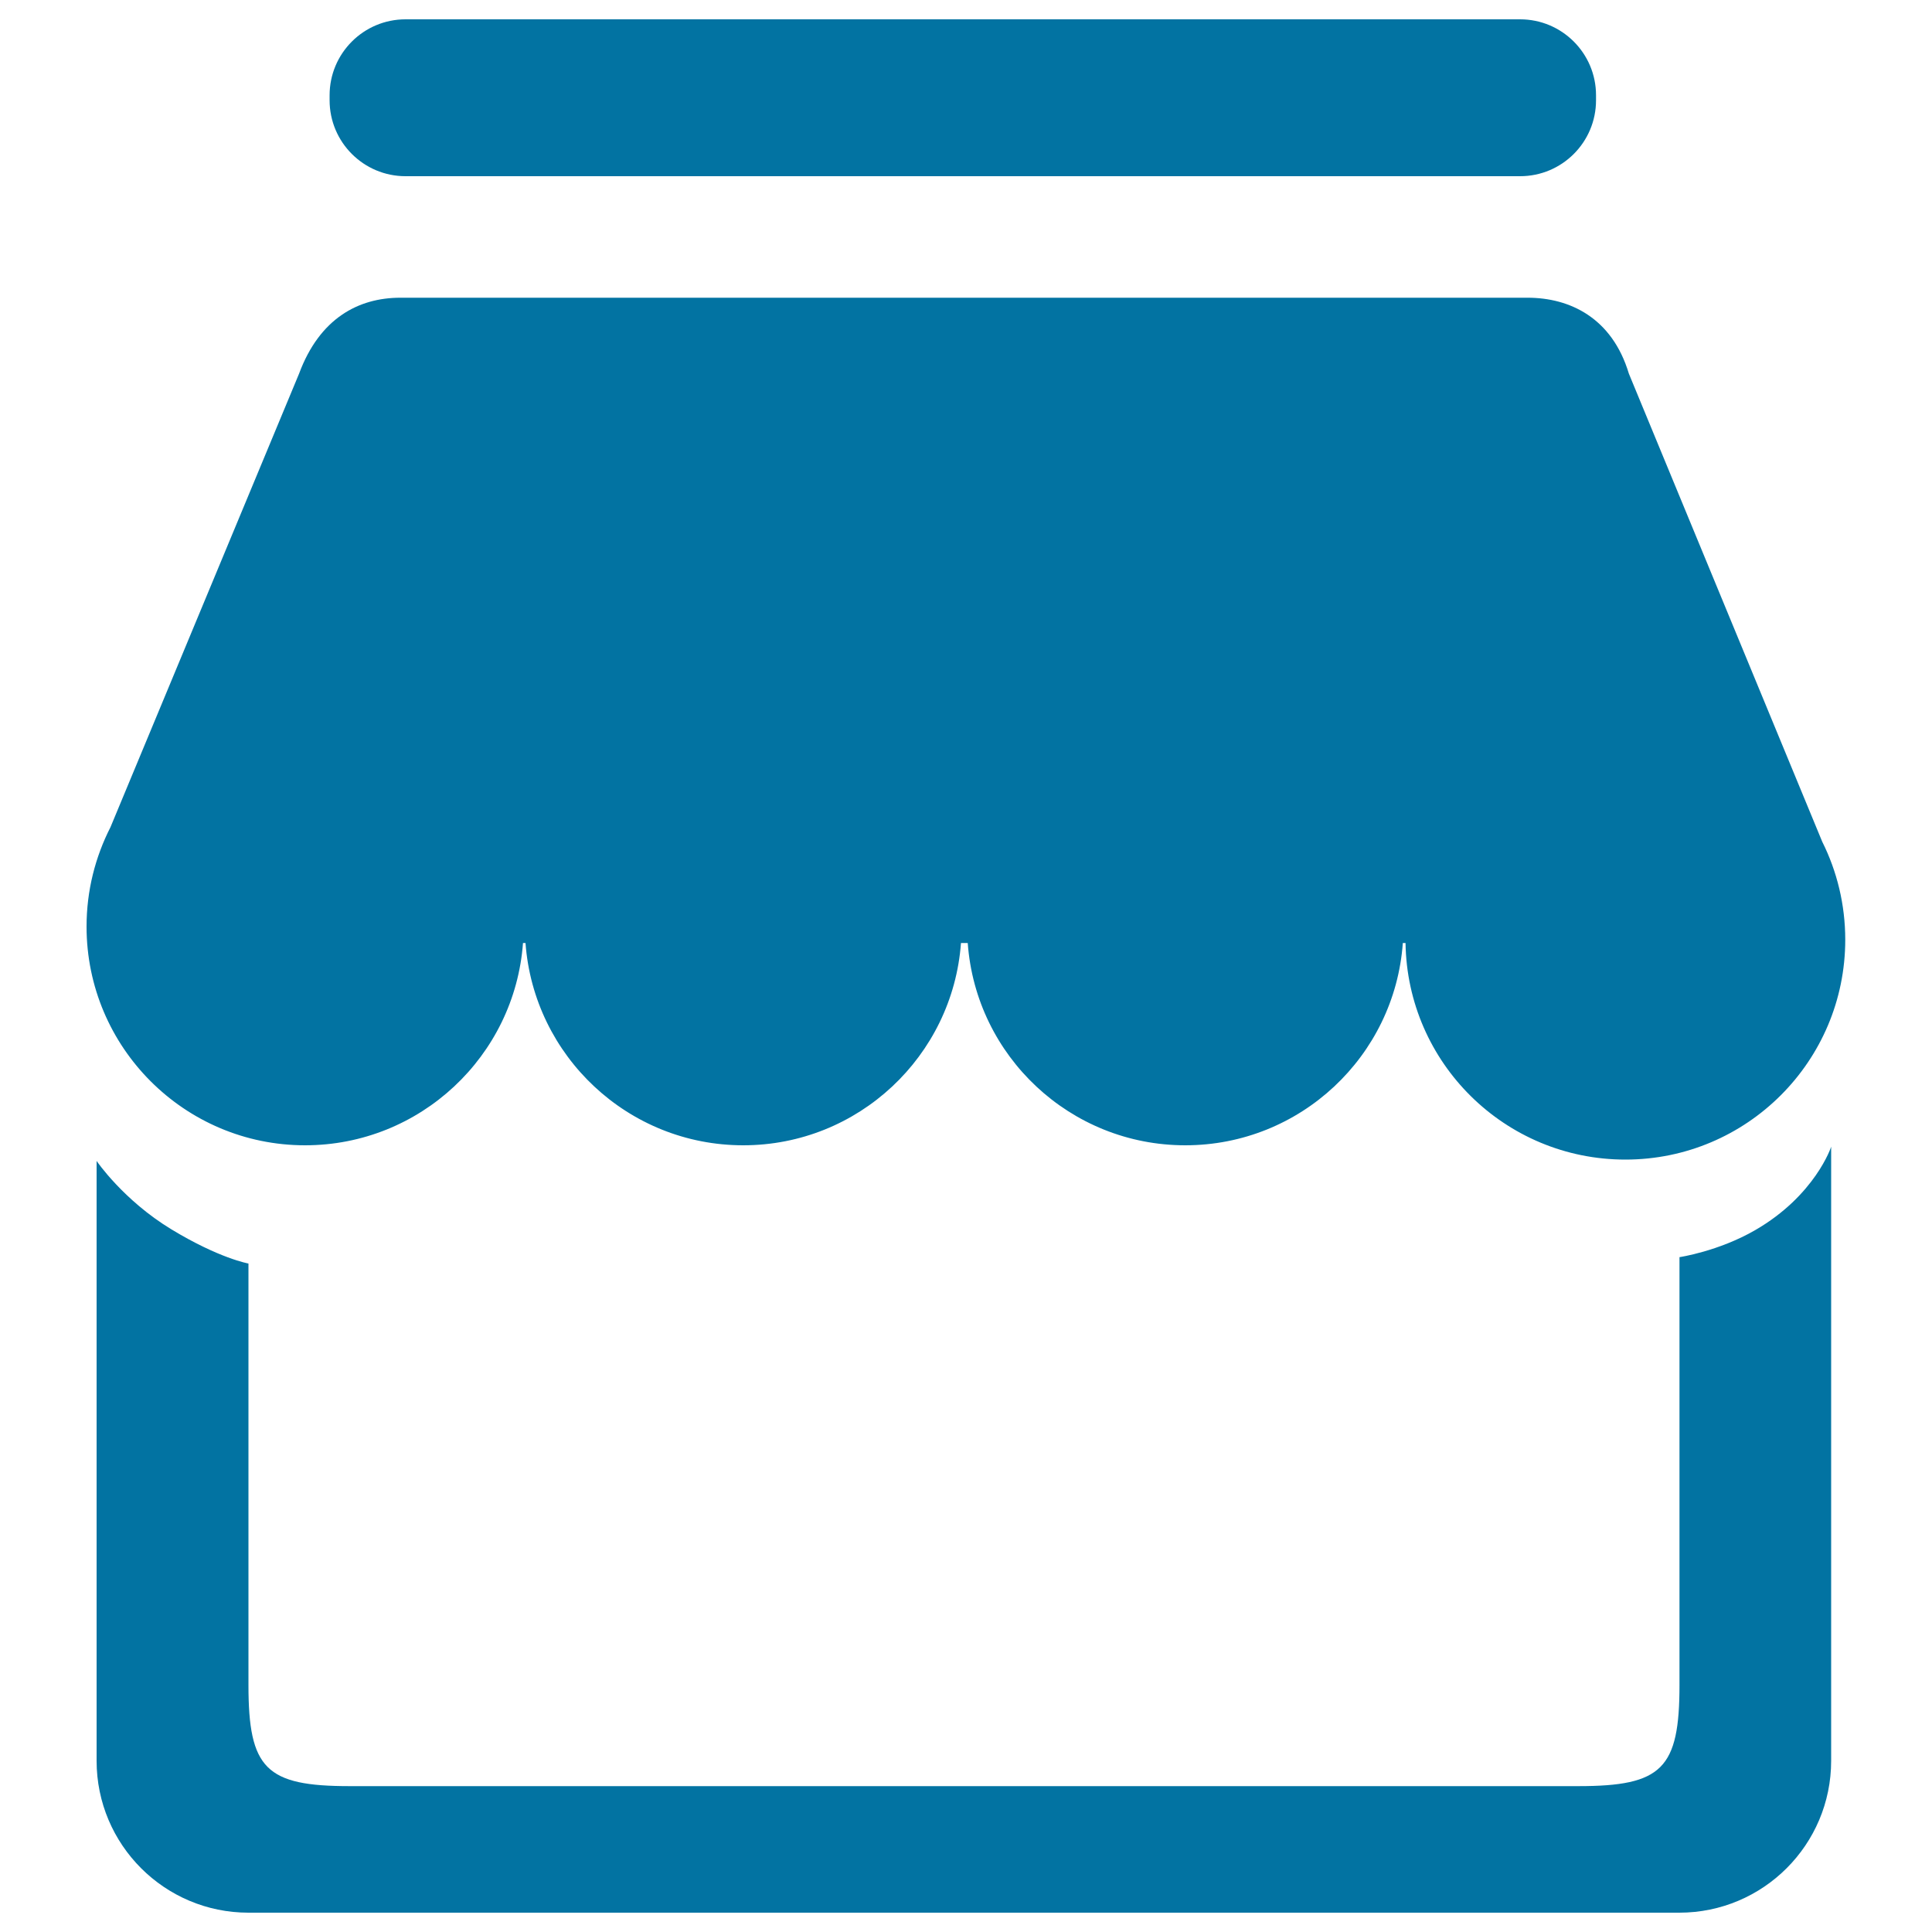
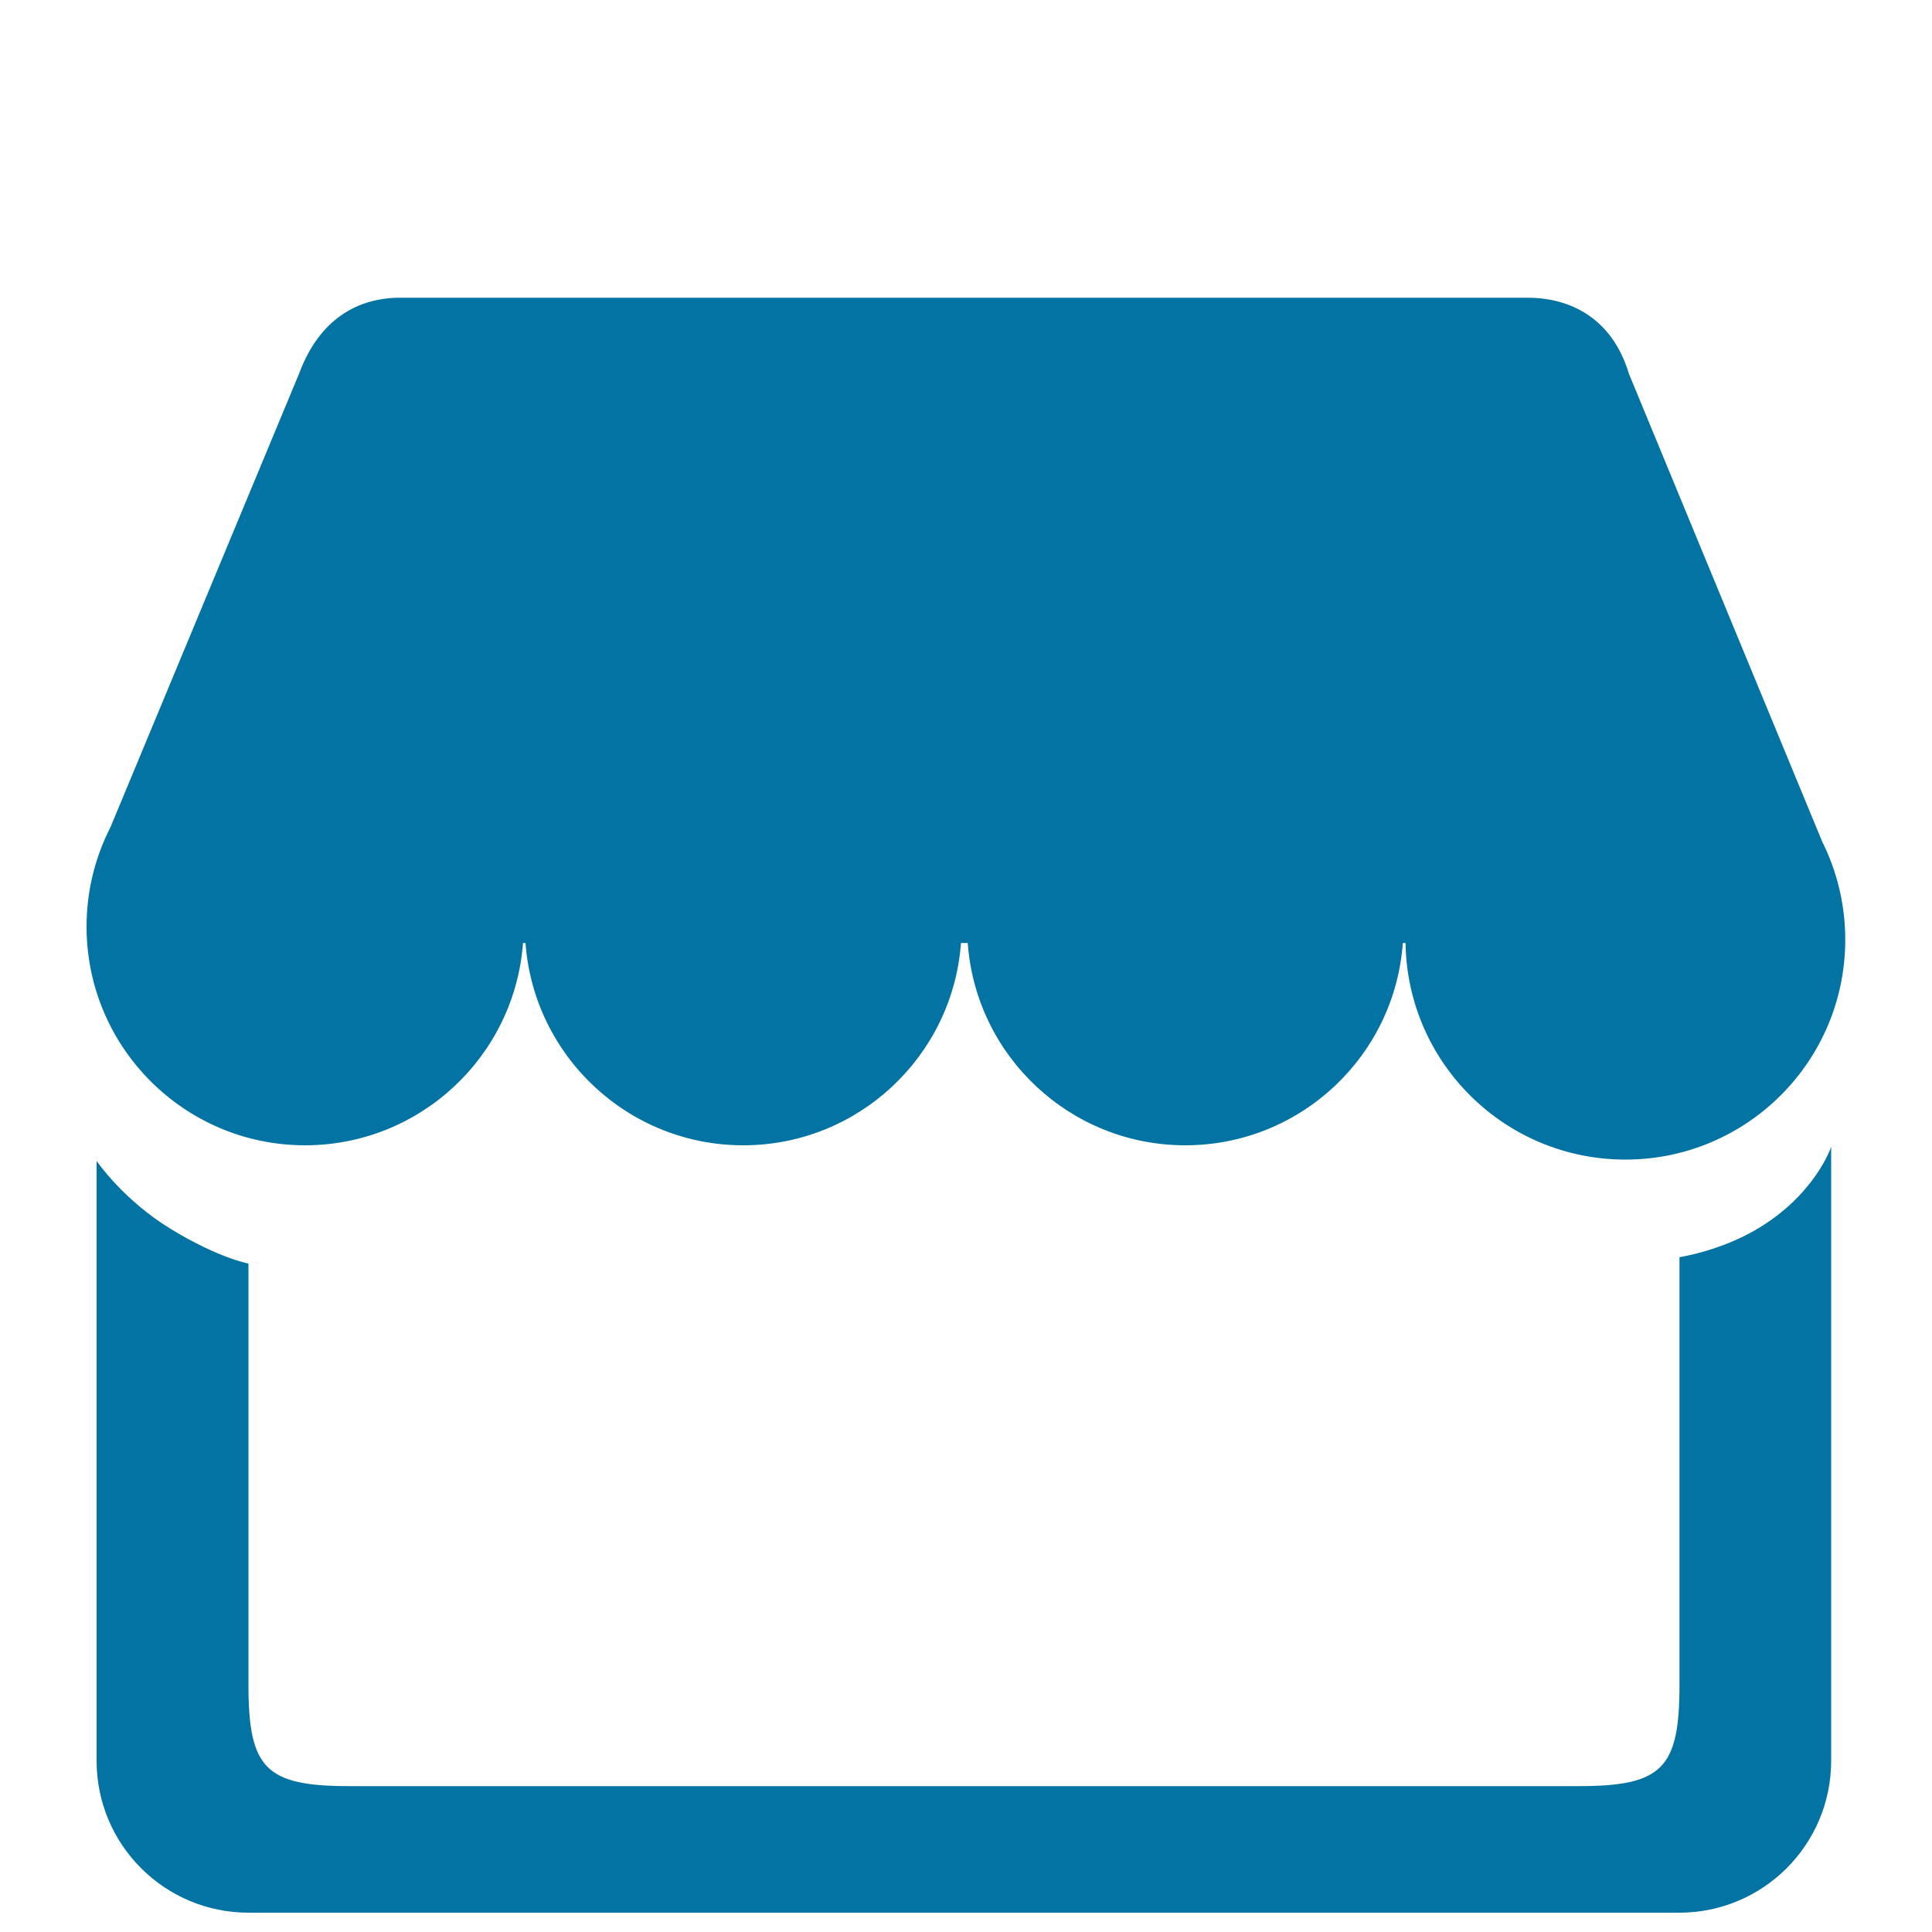
<svg xmlns="http://www.w3.org/2000/svg" viewBox="0 0 1000 1000" style="fill:#0273a2">
  <title>Store SVG icon</title>
  <path d="M908.5,636.7c-19,11-39.2,14-39.2,14v221.4c0,43.4-9,52.4-52.4,52.4H181c-43.4,0-52.4-9-52.4-52.4V654c0,0-15-2.6-39.9-17.7c-24.9-15.1-38.7-35.4-38.7-35.4v310.5c0,43.4,35.2,78.6,78.6,78.6h740.6c43.4,0,78.6-35.2,78.6-78.6V593.5C947.9,593.5,939.5,618.8,908.5,636.7z" />
-   <path d="M209.9,91.2h576.9c21.7,0,39.3-17.6,39.3-39.3v-2.6c0-21.7-17.6-39.3-39.3-39.3H209.9c-21.7,0-39.3,17.6-39.3,39.3v2.6C170.6,73.6,188.2,91.2,209.9,91.2z" />
  <path d="M157.9,592.8c59.6,0,108.5-46.2,112.8-104.7h1.3c4.3,58.5,53.1,104.7,112.7,104.7c59.6,0,108.4-46.2,112.7-104.7h3.5c4.2,58.5,53,104.7,112.6,104.7s108.4-46.2,112.6-104.7h1.4c0.9,62.1,51.5,112.1,113.8,112.1c62.9,0,113.8-51,113.8-113.8c0-18.2-4.3-35.5-11.9-50.7L843.1,193.4c-8.7-29-30.7-39.3-52.4-39.3H207.2c-21.7,0-41.8,10.7-52.4,39.3L57.2,428.1c-7.9,15.5-12.4,32.9-12.4,51.5C44.8,542.1,95.5,592.8,157.9,592.8z" />
</svg>